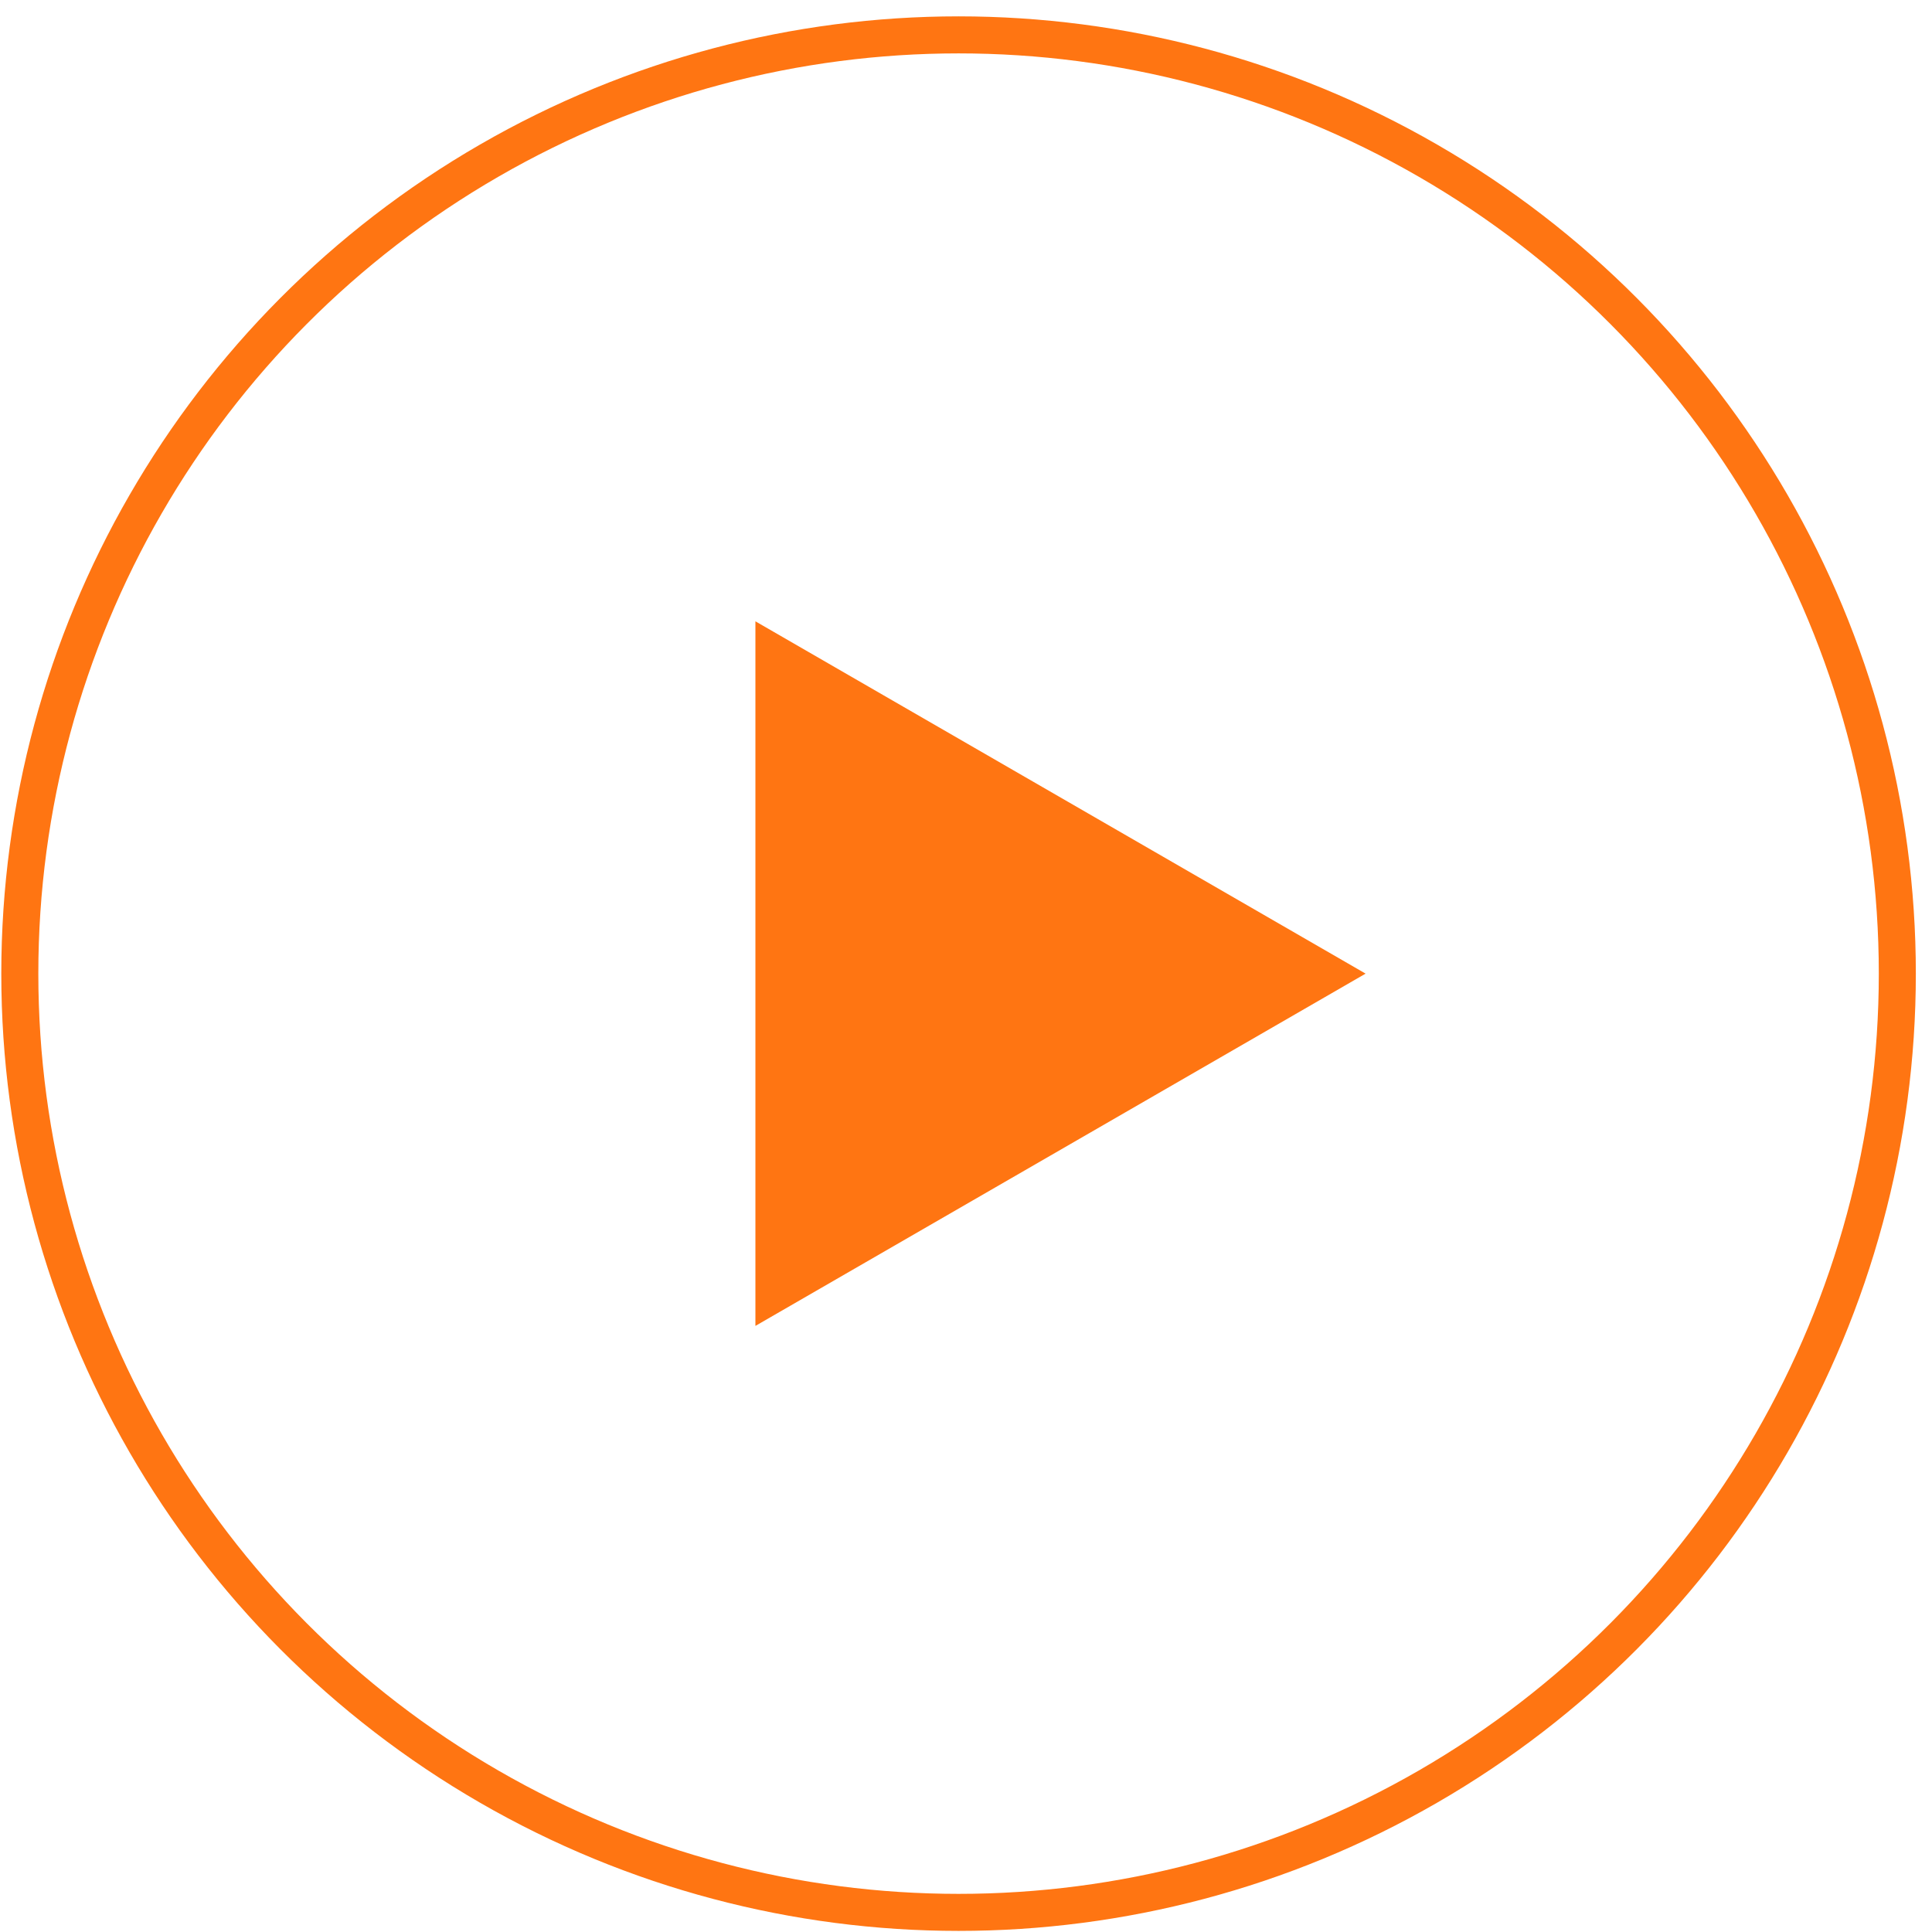
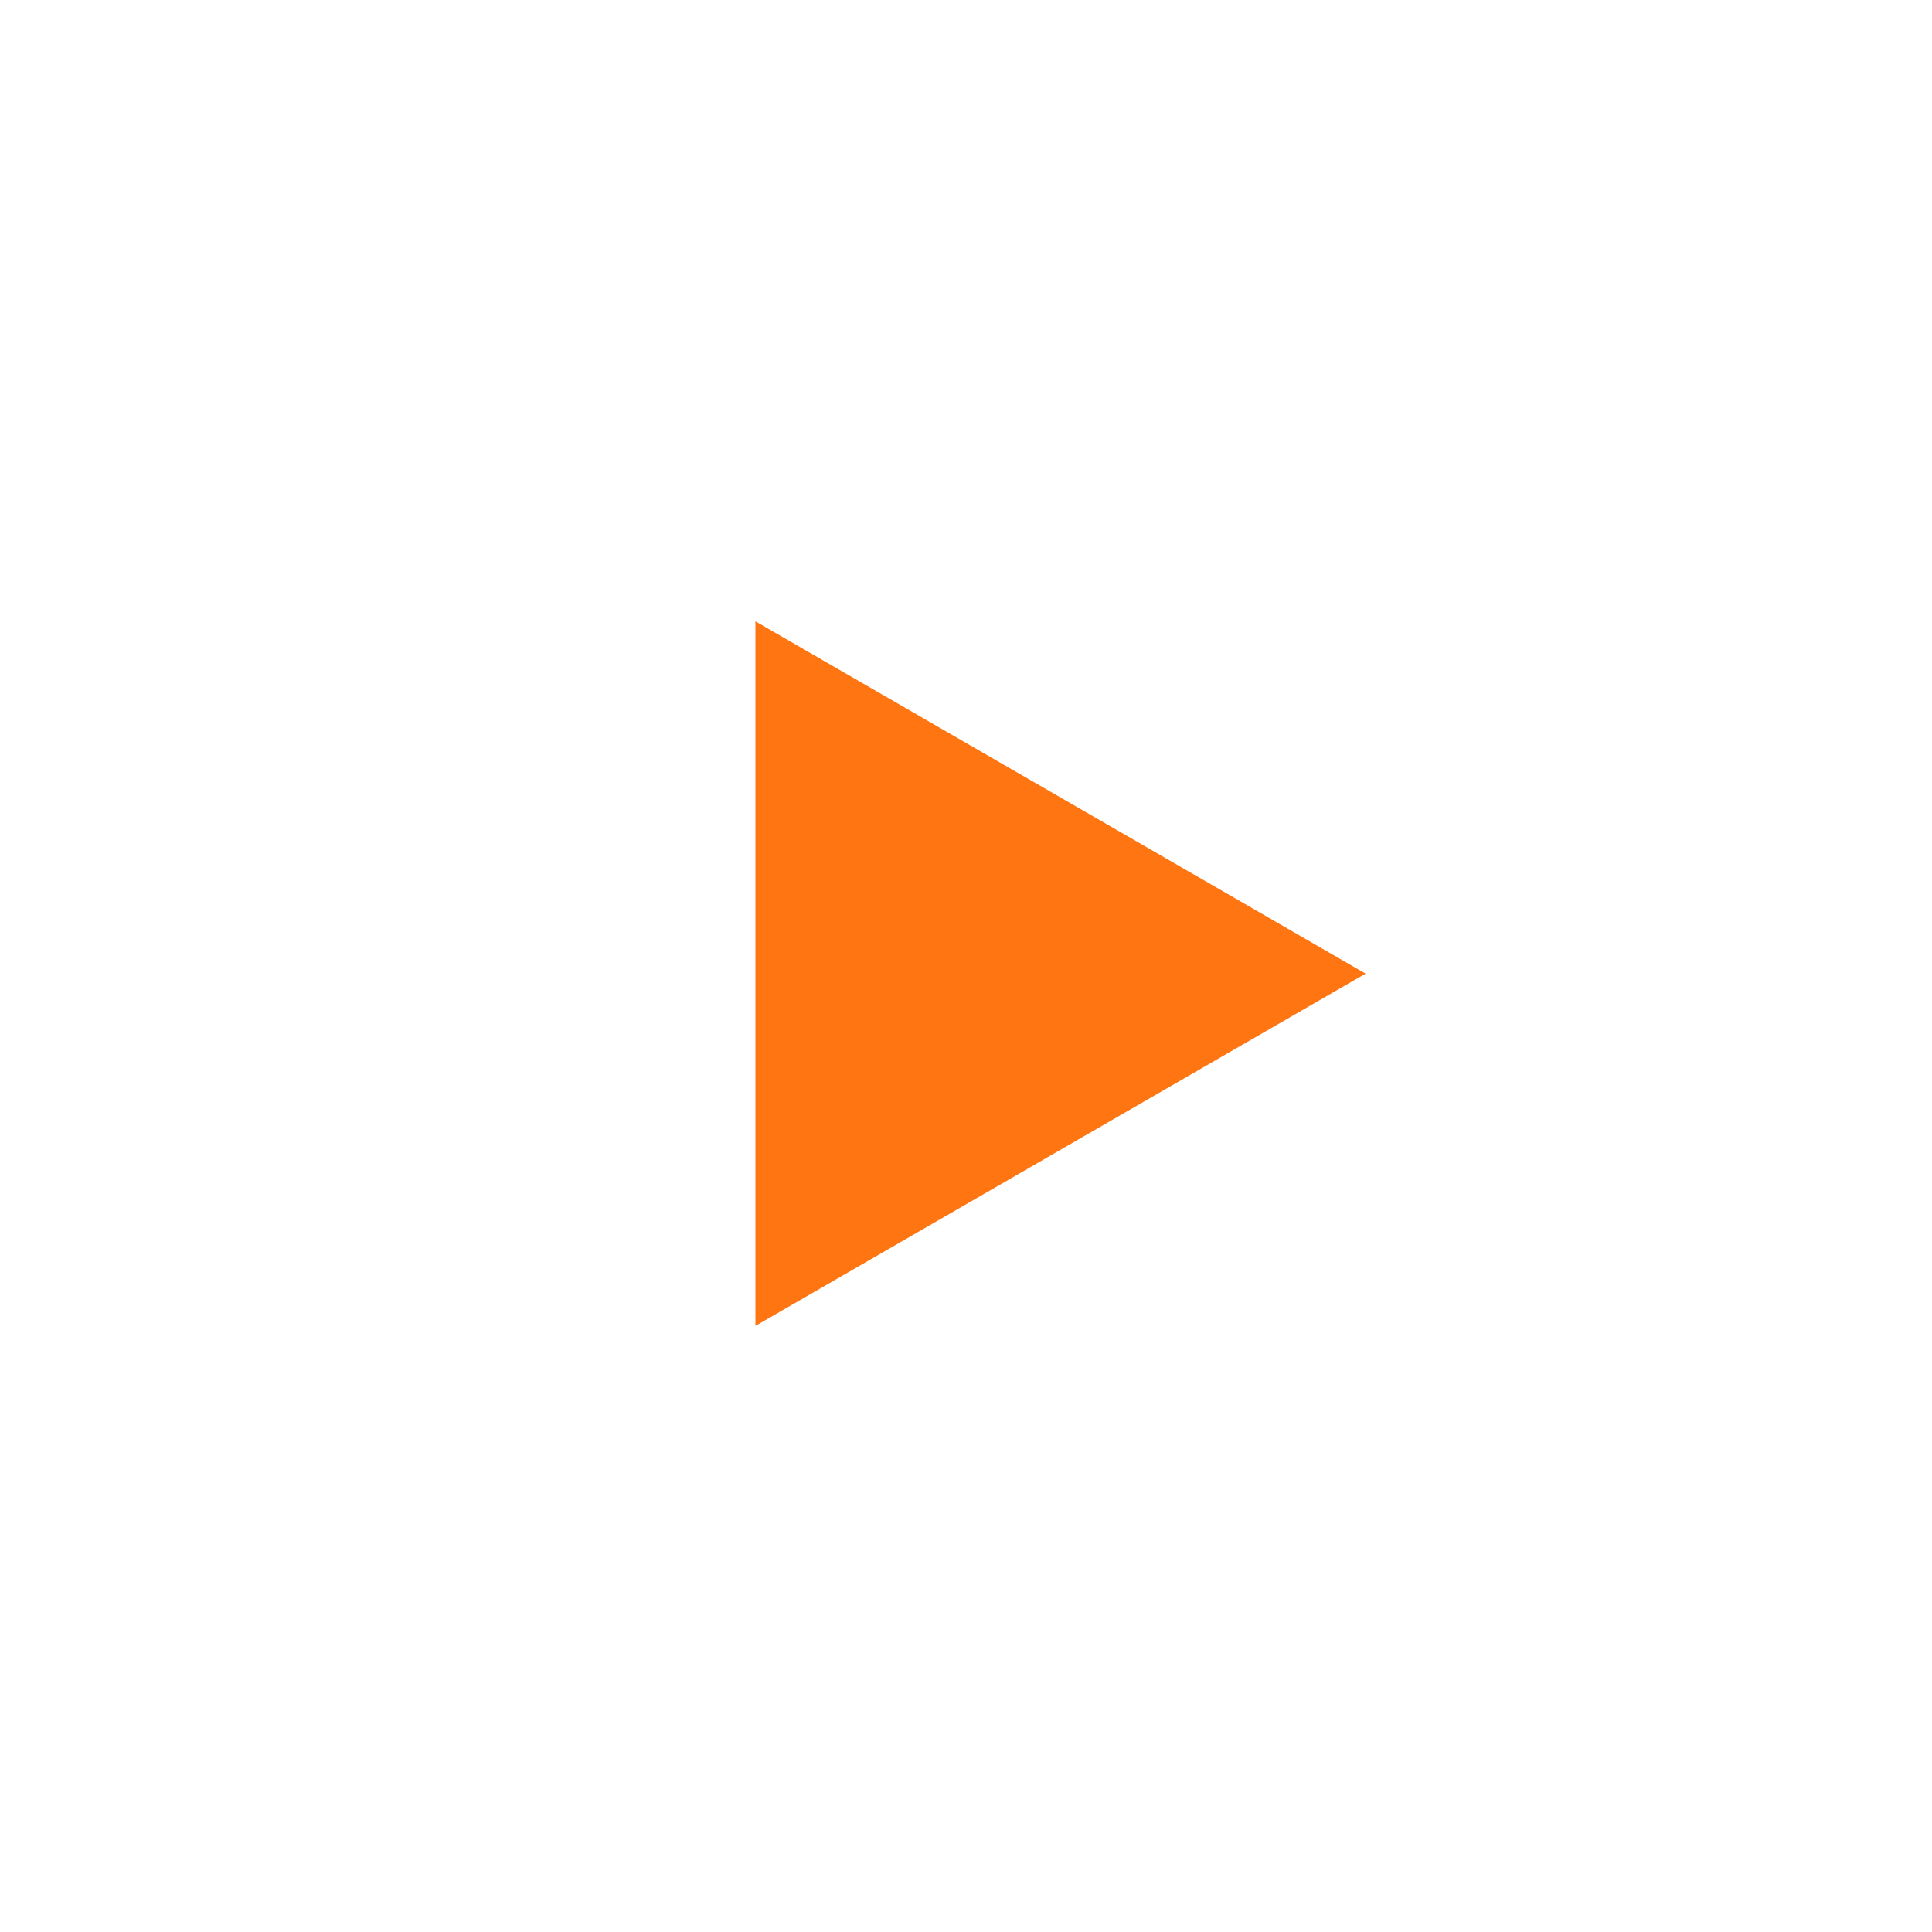
<svg xmlns="http://www.w3.org/2000/svg" width="59" height="59" viewBox="0 0 59 59" fill="none">
  <path d="M41.703 29.733L23.069 40.491L23.069 18.974L41.703 29.733Z" fill="#FF7512" />
-   <circle cx="29.273" cy="29.733" r="28.668" stroke="#FF7512" stroke-width="1.131" />
</svg>